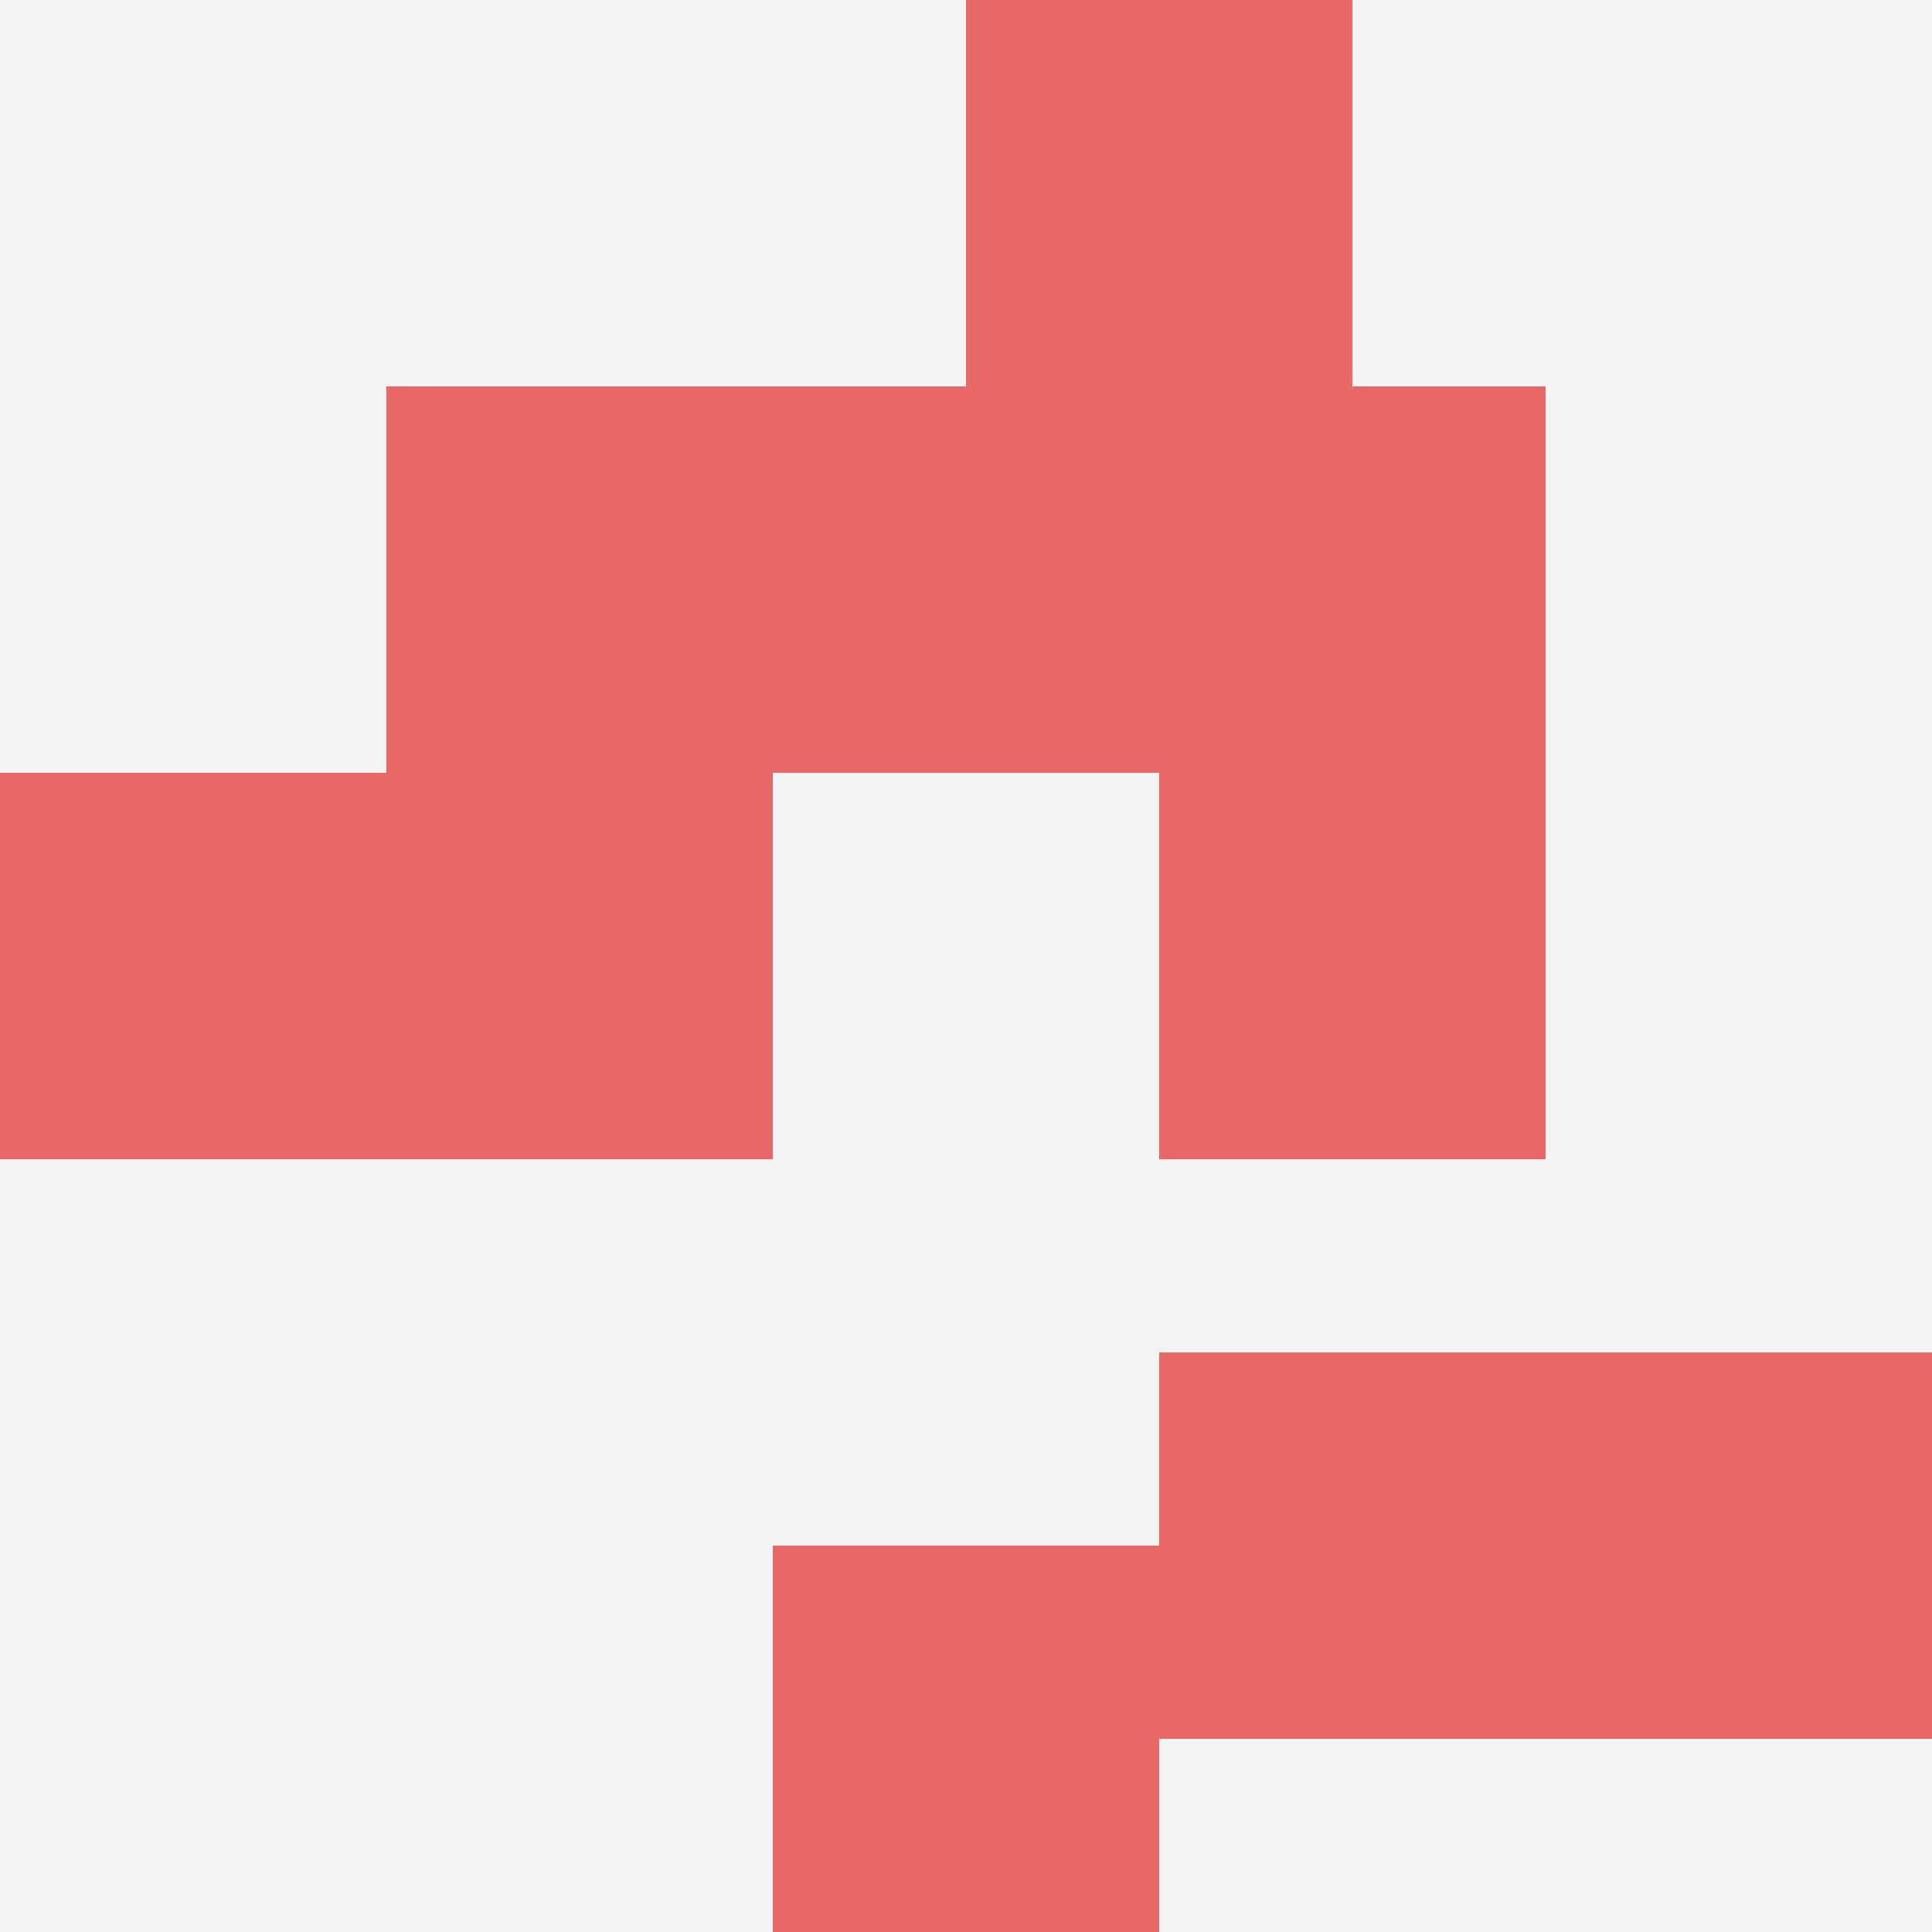
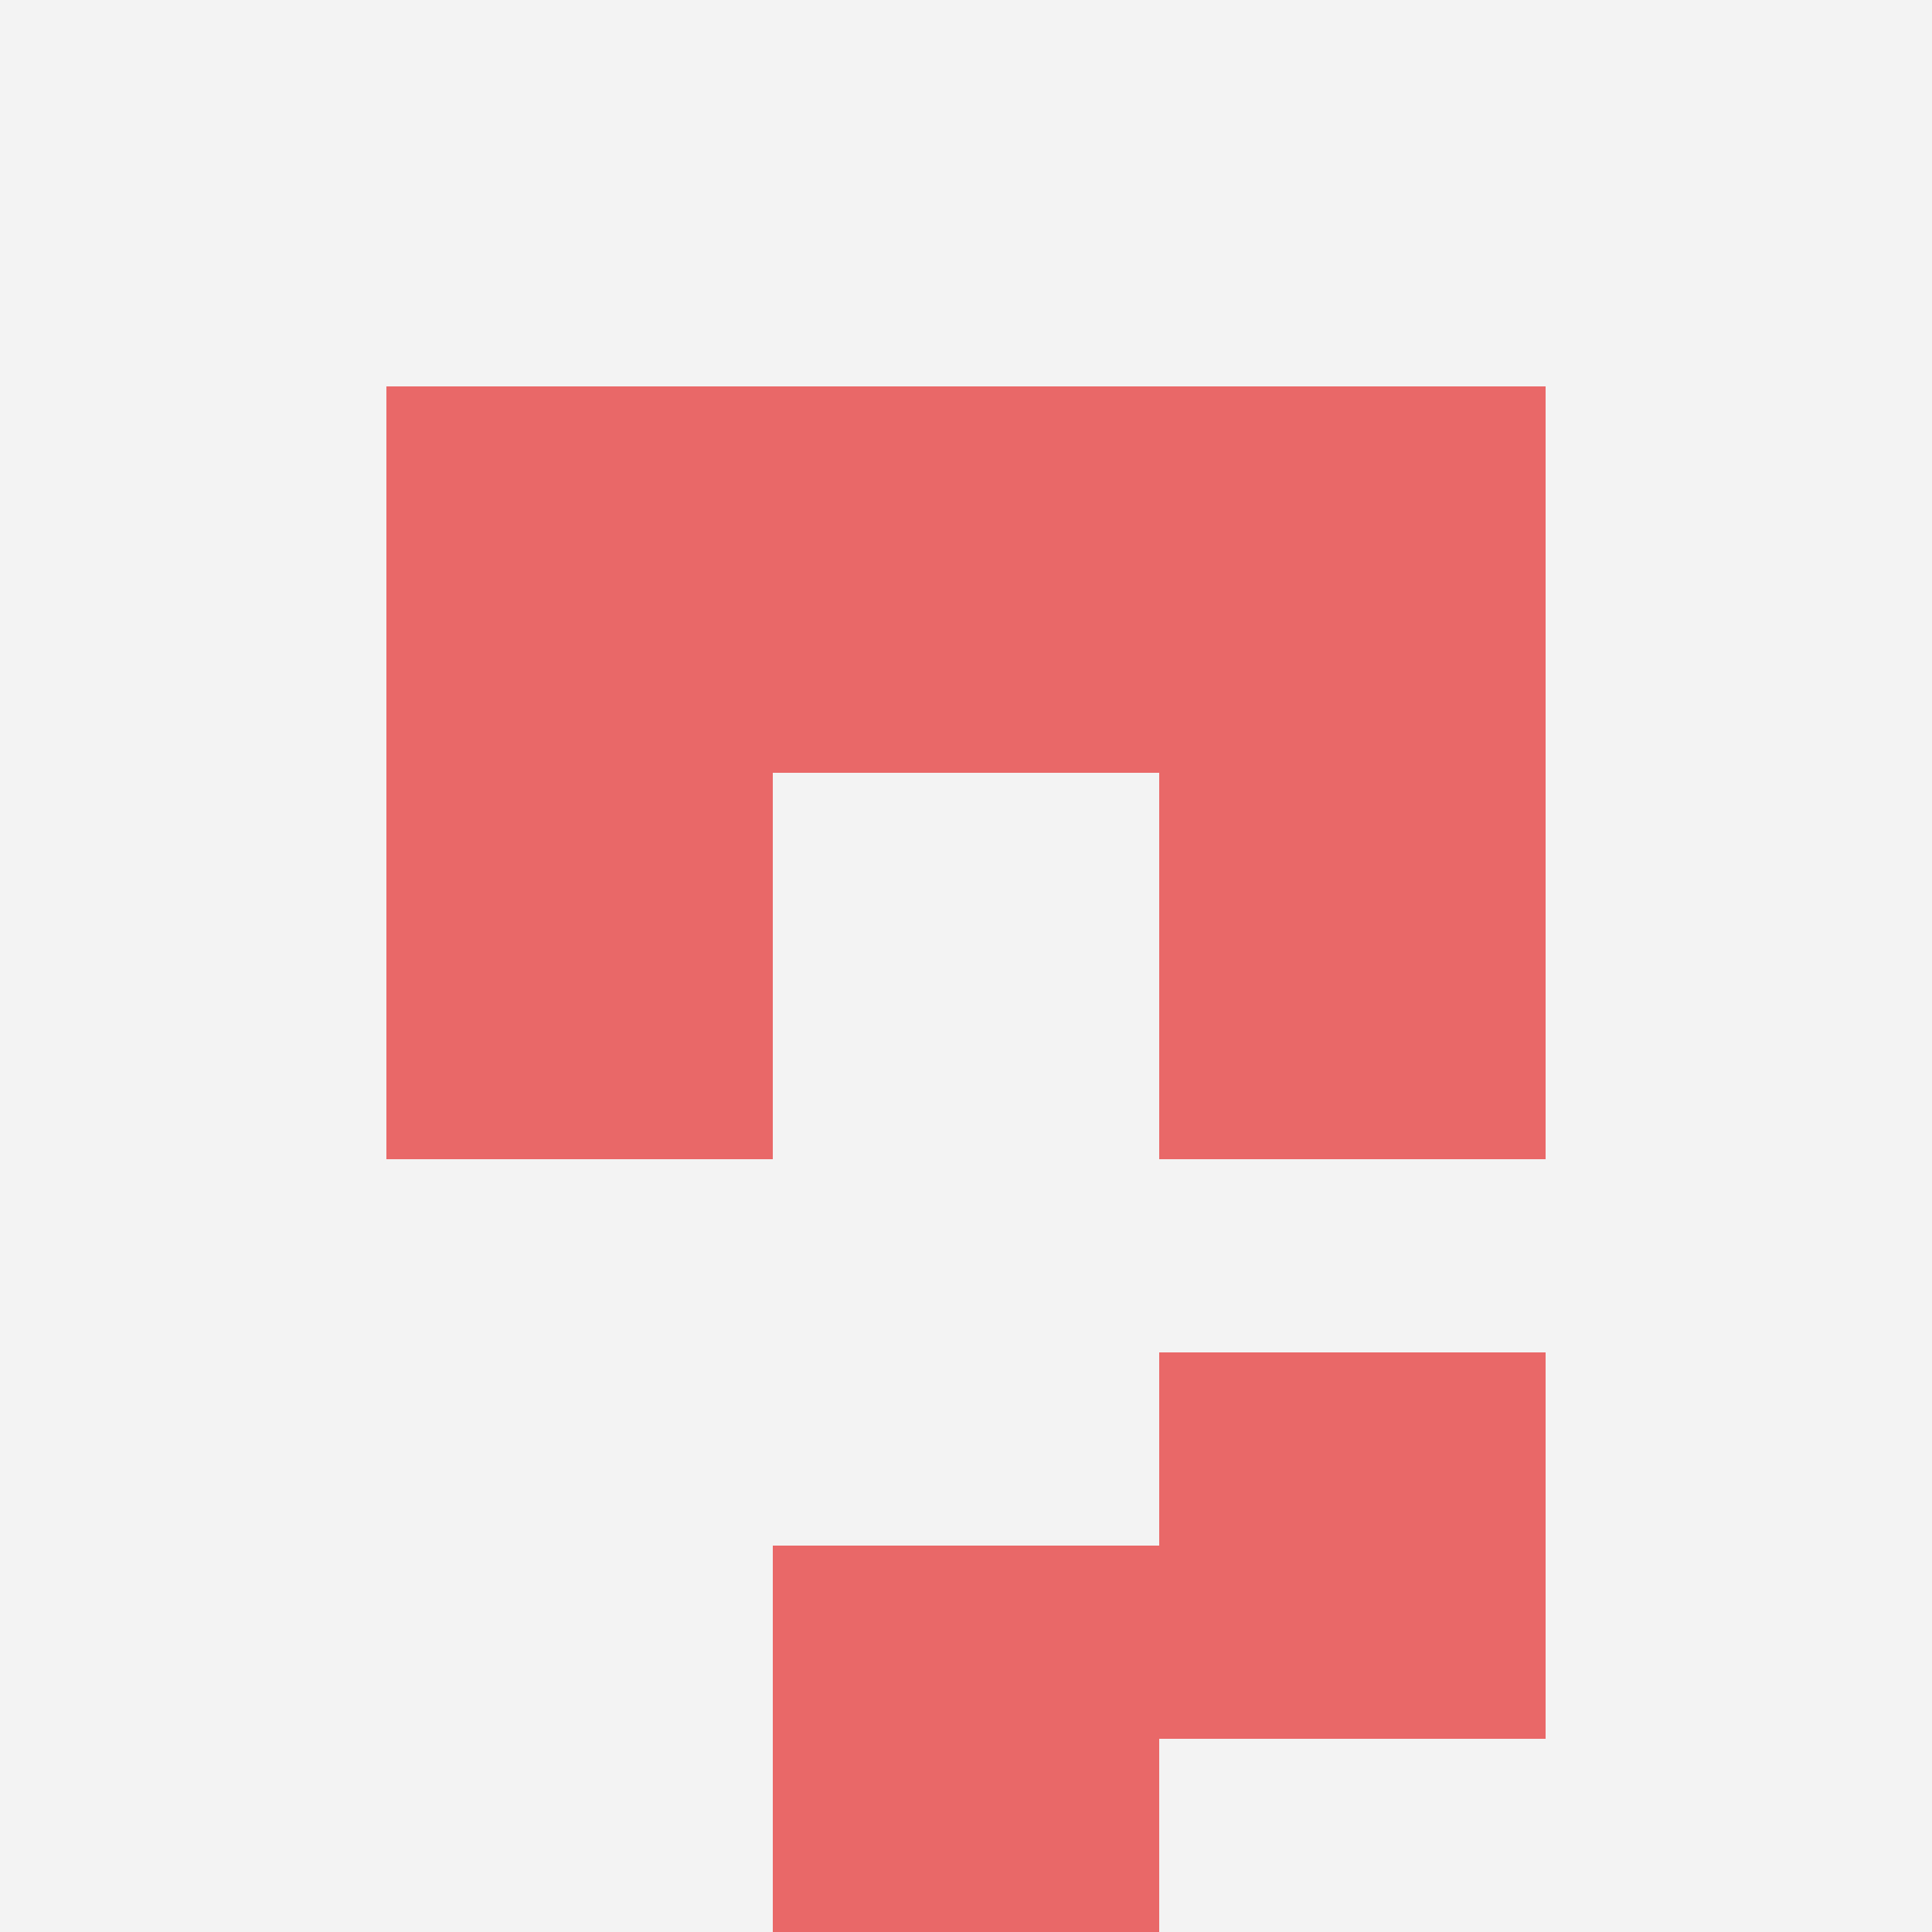
<svg xmlns="http://www.w3.org/2000/svg" id="ten-svg" preserveAspectRatio="xMinYMin meet" viewBox="0 0 10 10">
  <rect x="0" y="0" width="10" height="10" fill="#F3F3F3" />
-   <rect class="t" x="0" y="4" />
  <rect class="t" x="2" y="4" />
-   <rect class="t" x="8" y="7" />
  <rect class="t" x="4" y="8" />
  <rect class="t" x="2" y="2" />
  <rect class="t" x="6" y="7" />
  <rect class="t" x="4" y="2" />
-   <rect class="t" x="5" y="0" />
  <rect class="t" x="6" y="2" />
  <rect class="t" x="6" y="4" />
  <style>.t{width:2px;height:2px;fill:#E96868} #ten-svg{shape-rendering:crispedges;}</style>
</svg>